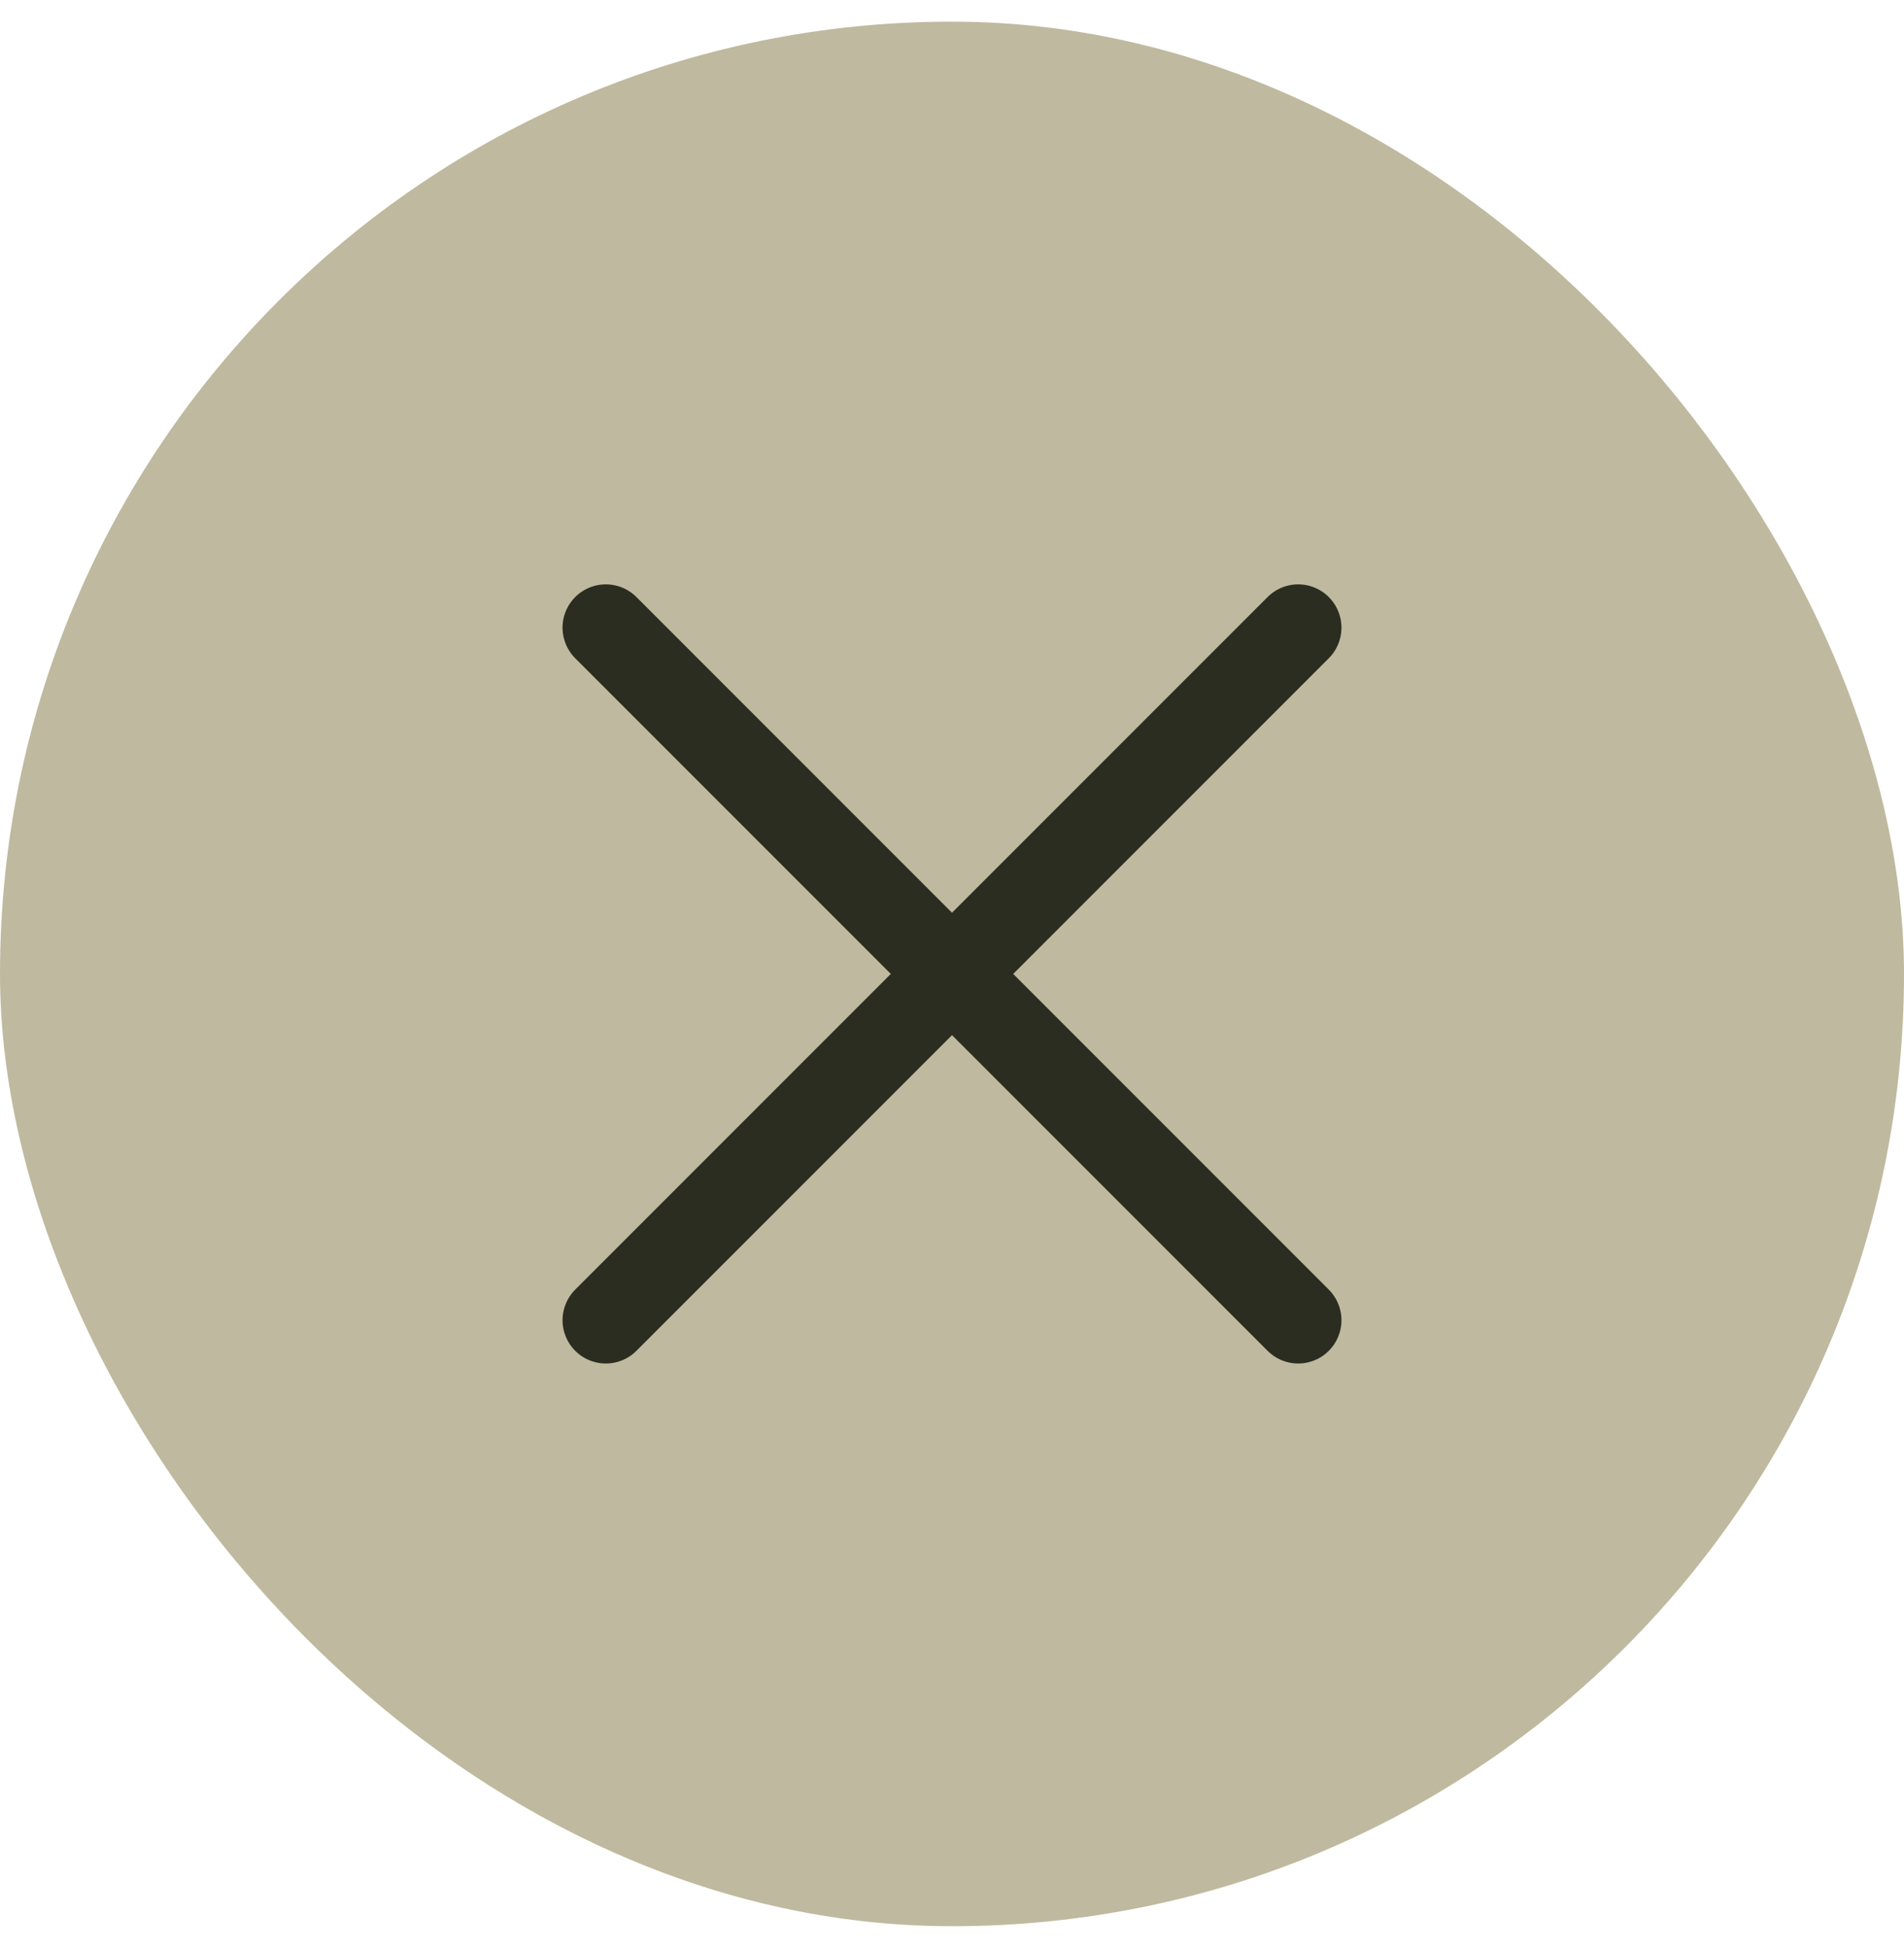
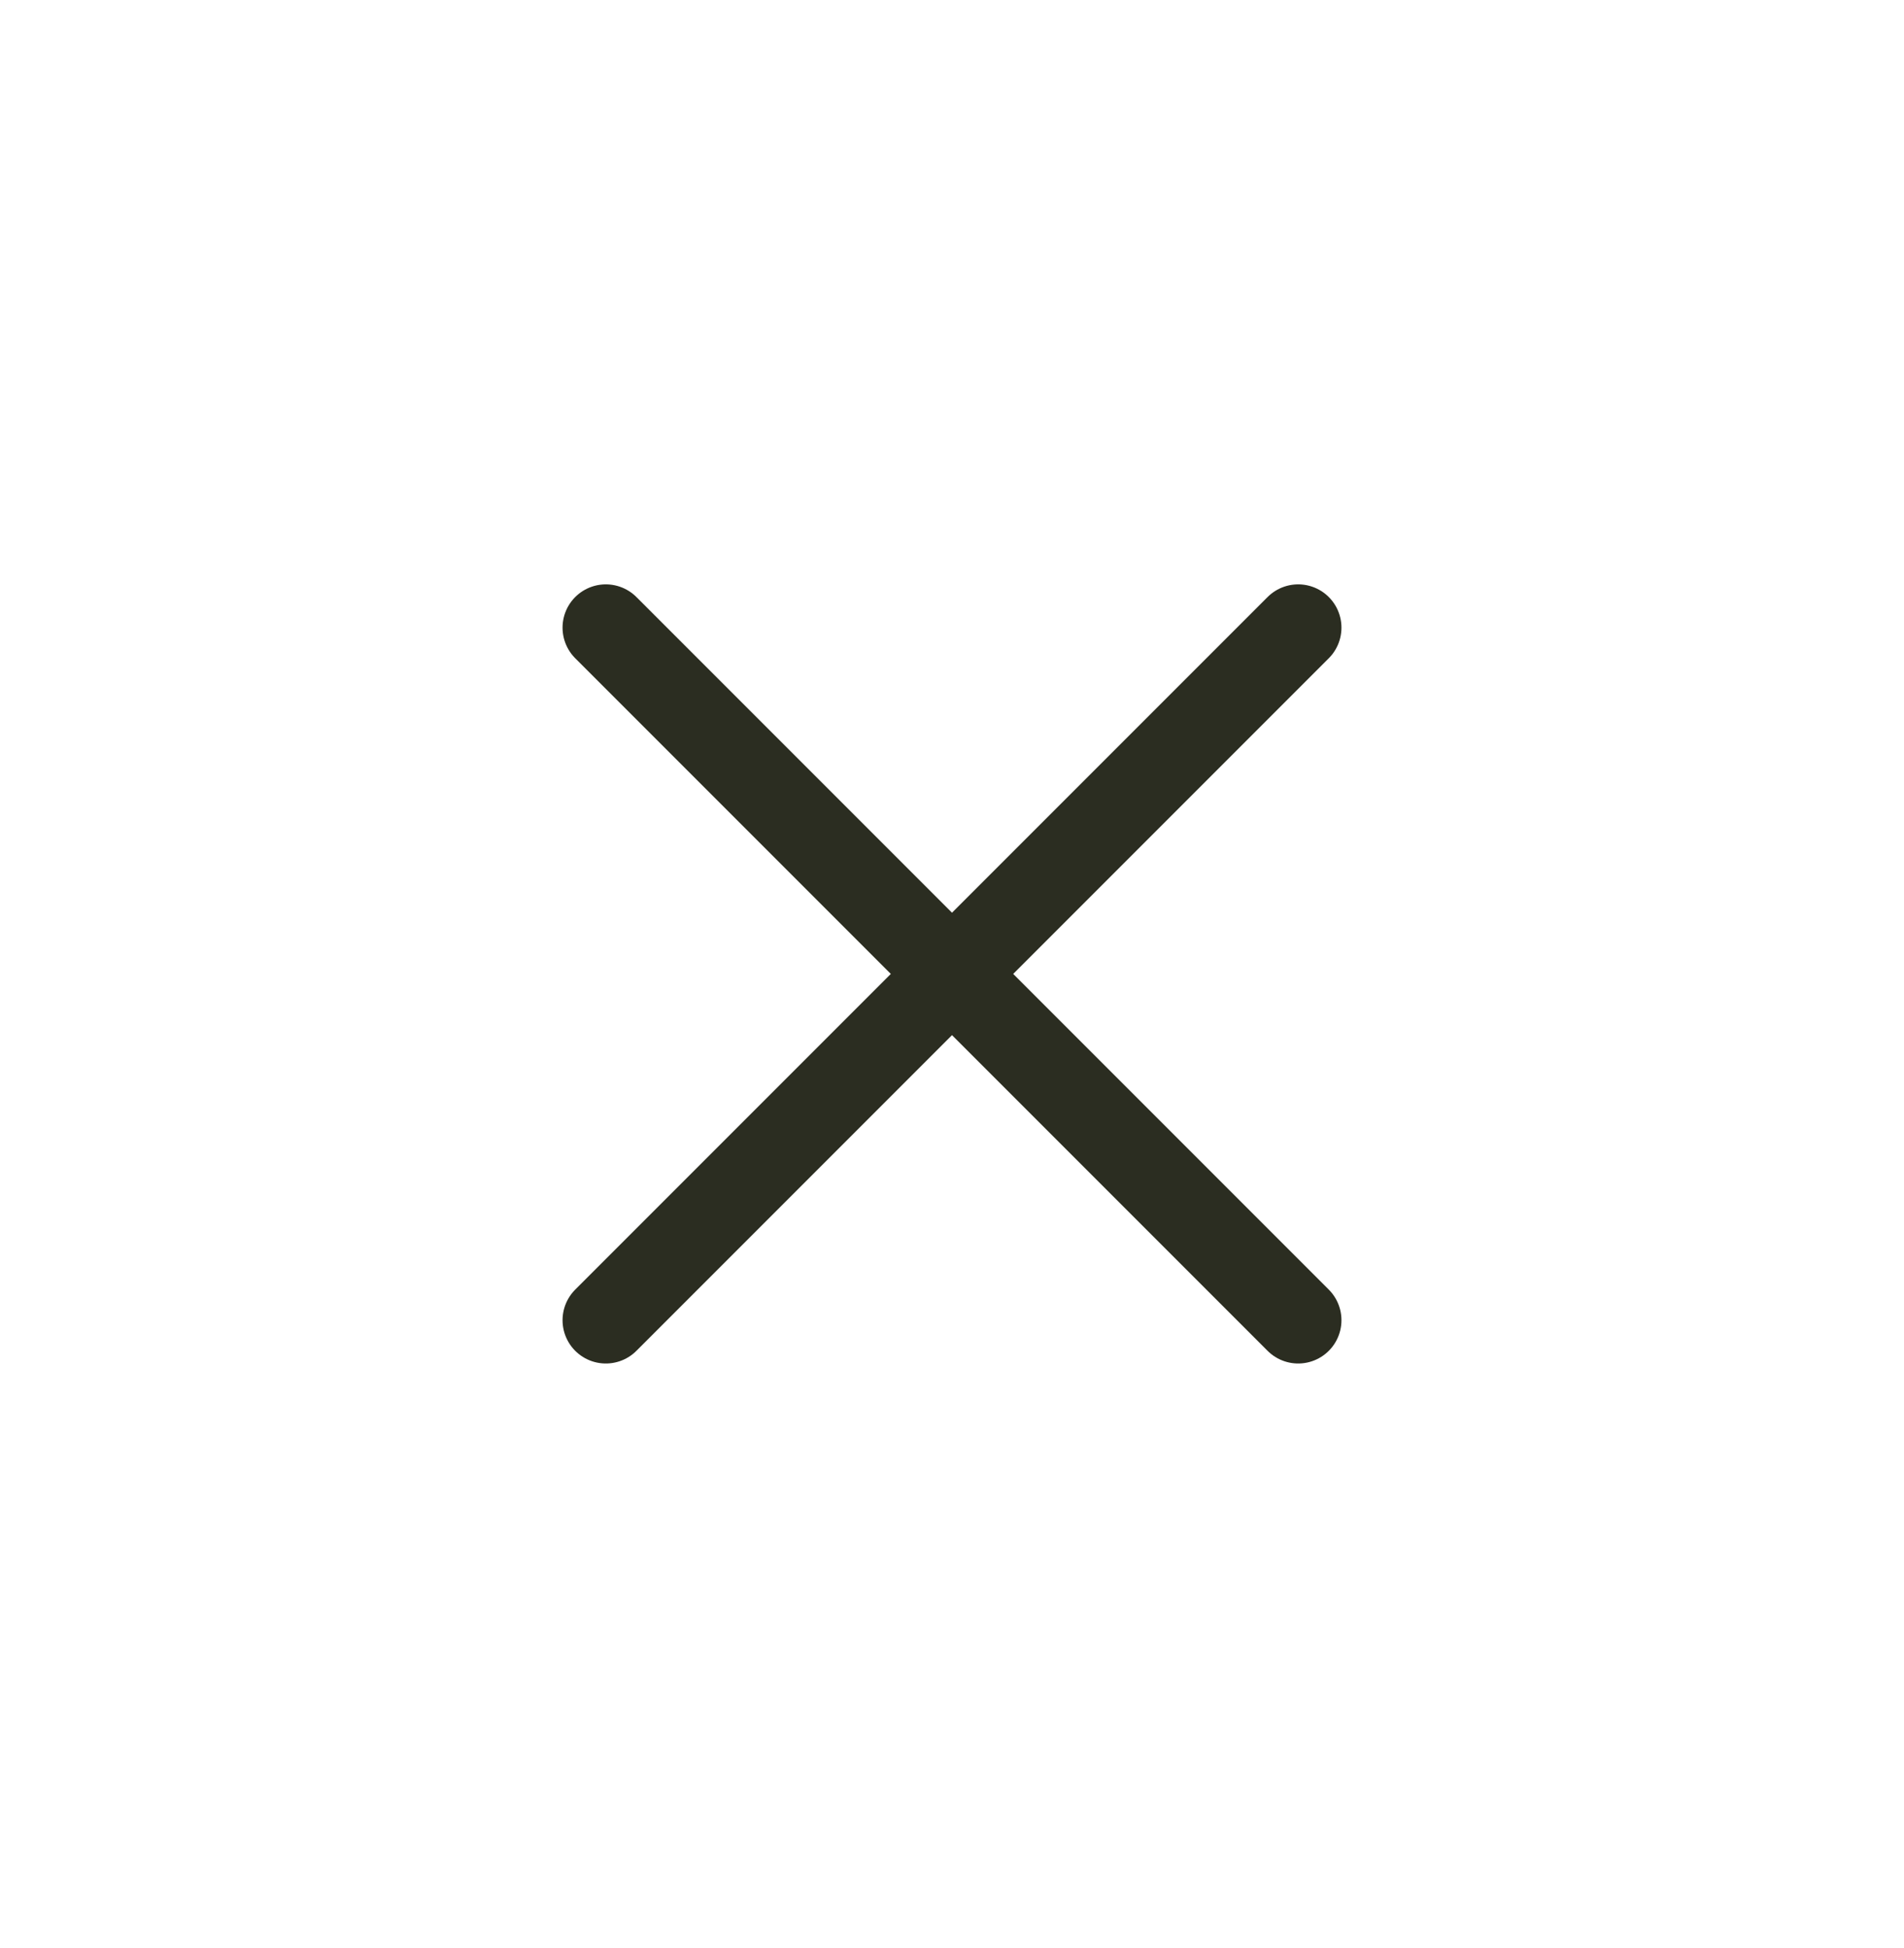
<svg xmlns="http://www.w3.org/2000/svg" width="44" height="45" viewBox="0 0 44 45" fill="none">
-   <rect y="0.5" width="44" height="44" rx="22" fill="#BFB99F" />
  <path d="M14 14.5L30 30.5" stroke="#2B2D21" stroke-width="2" stroke-linecap="round" stroke-linejoin="round" />
  <path d="M14 30.5L30 14.5" stroke="#2B2D21" stroke-width="2" stroke-linecap="round" stroke-linejoin="round" />
</svg>